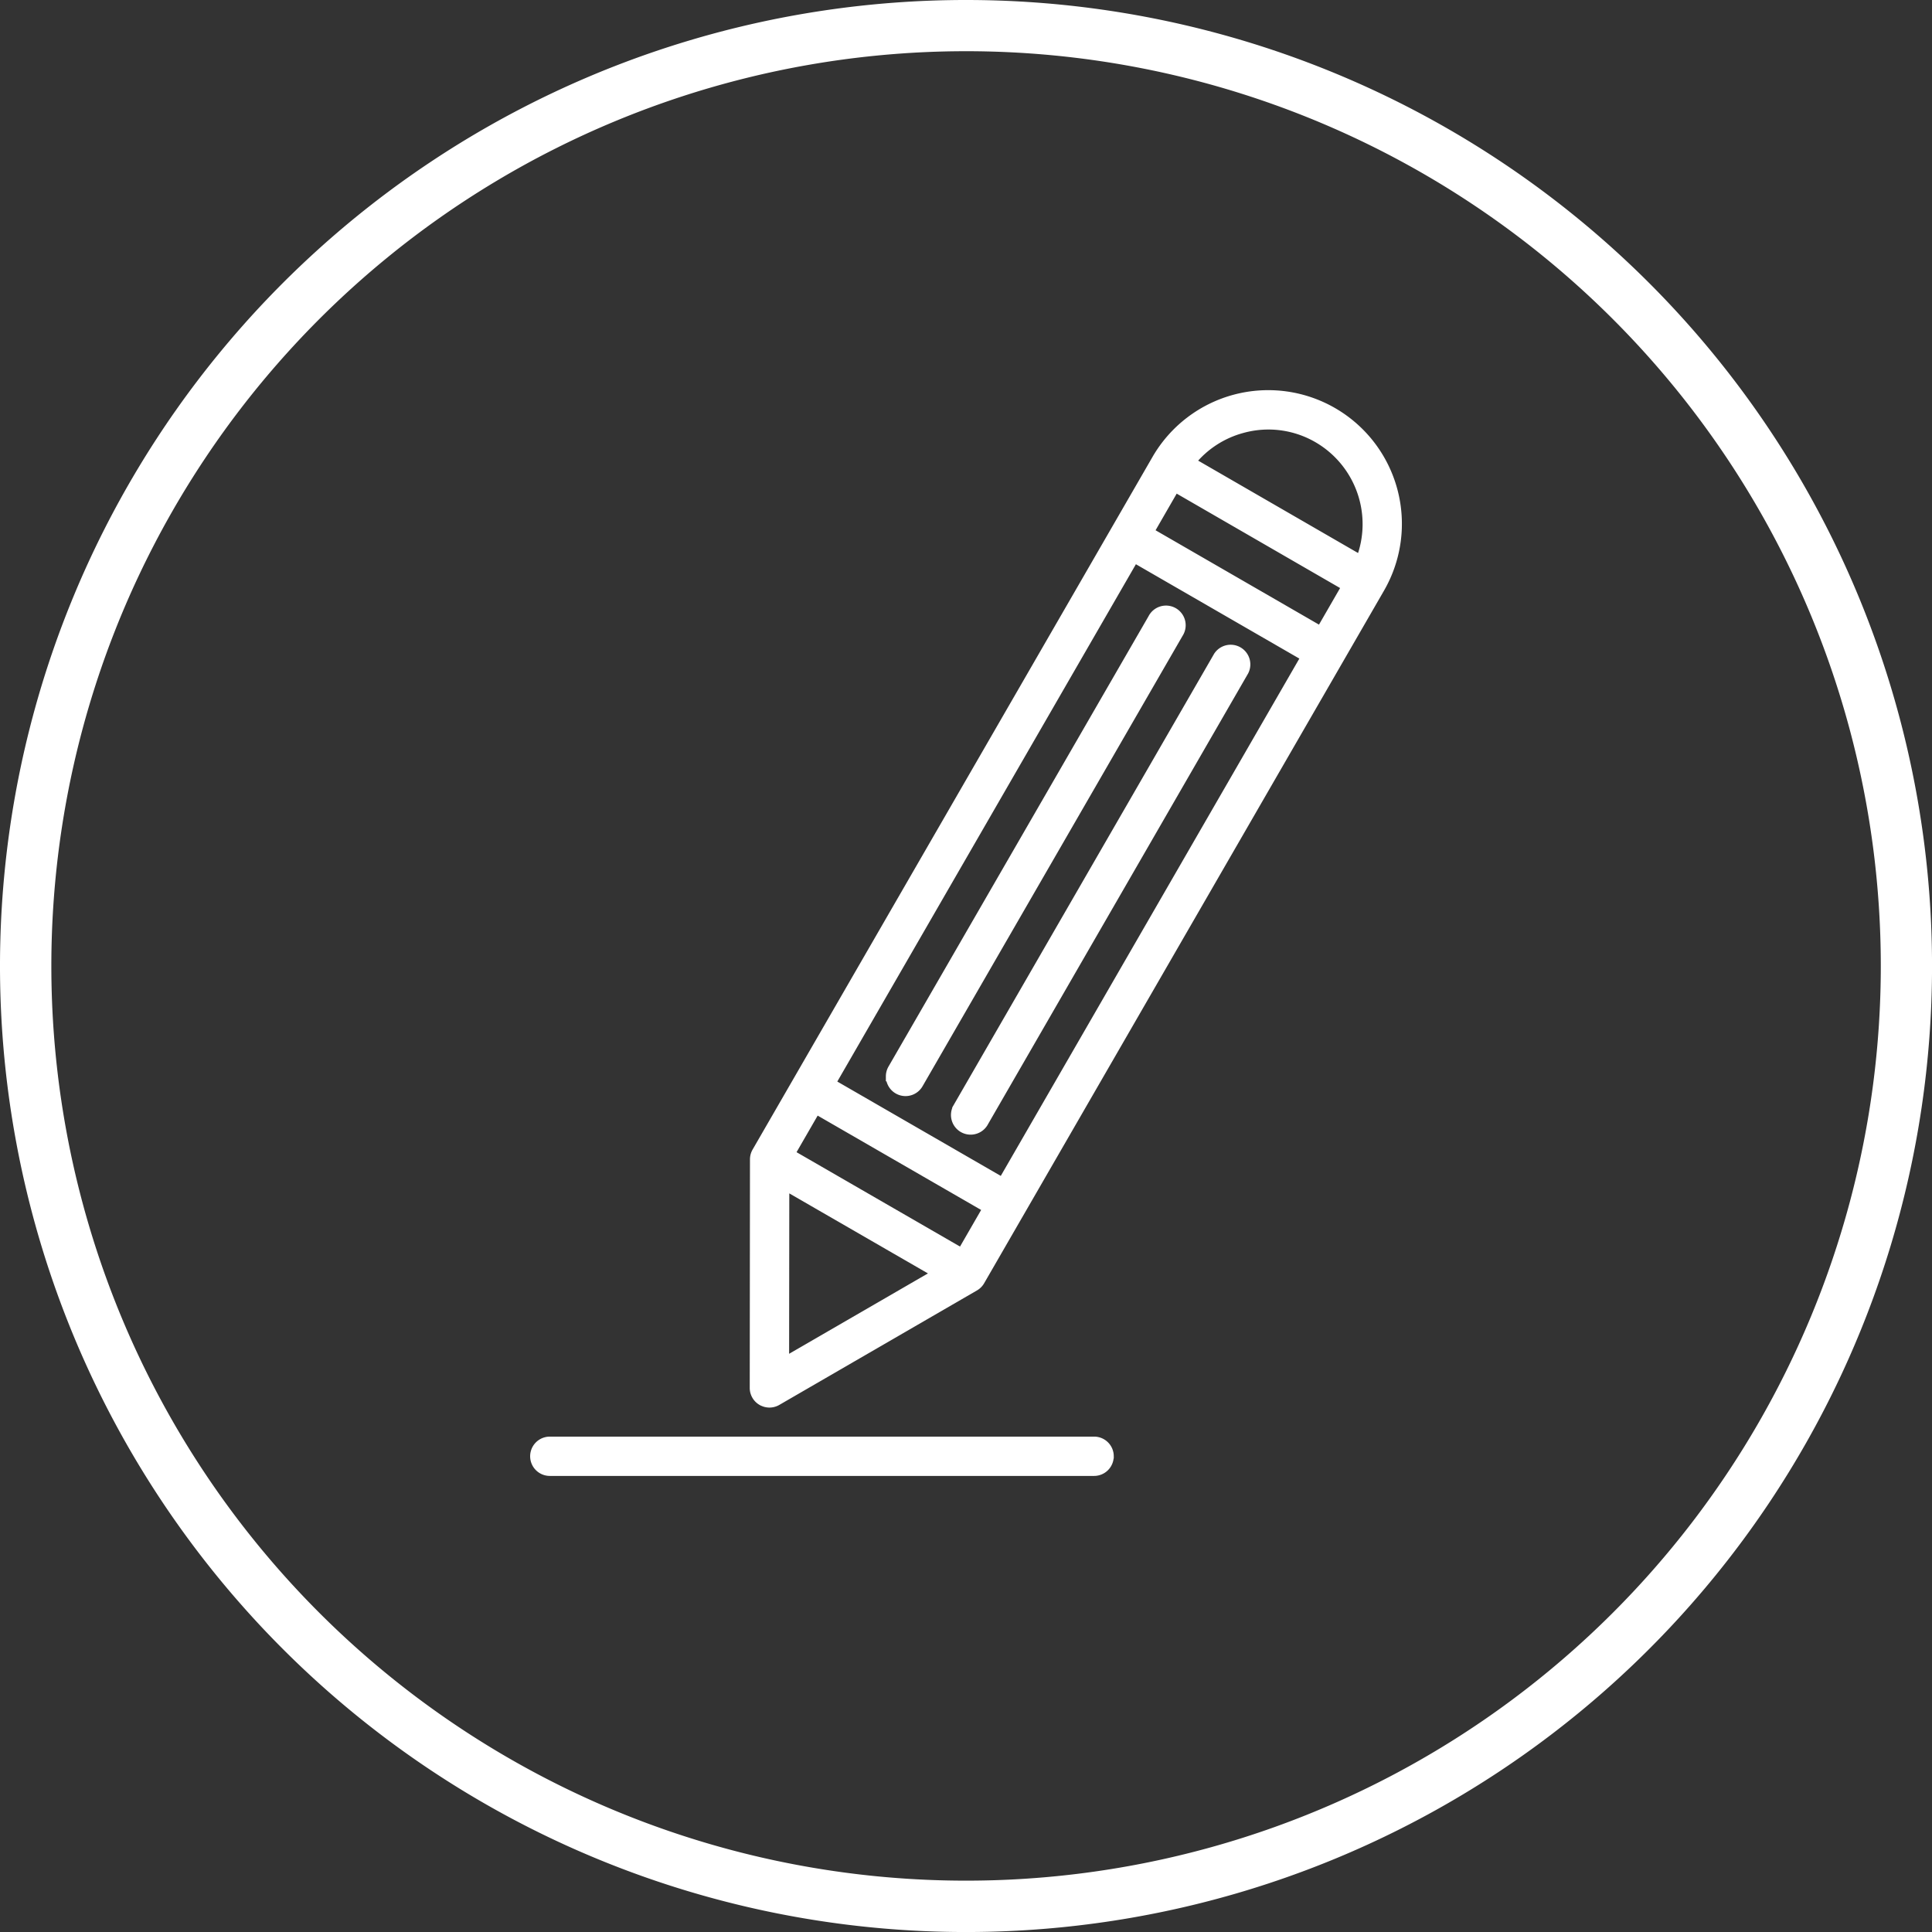
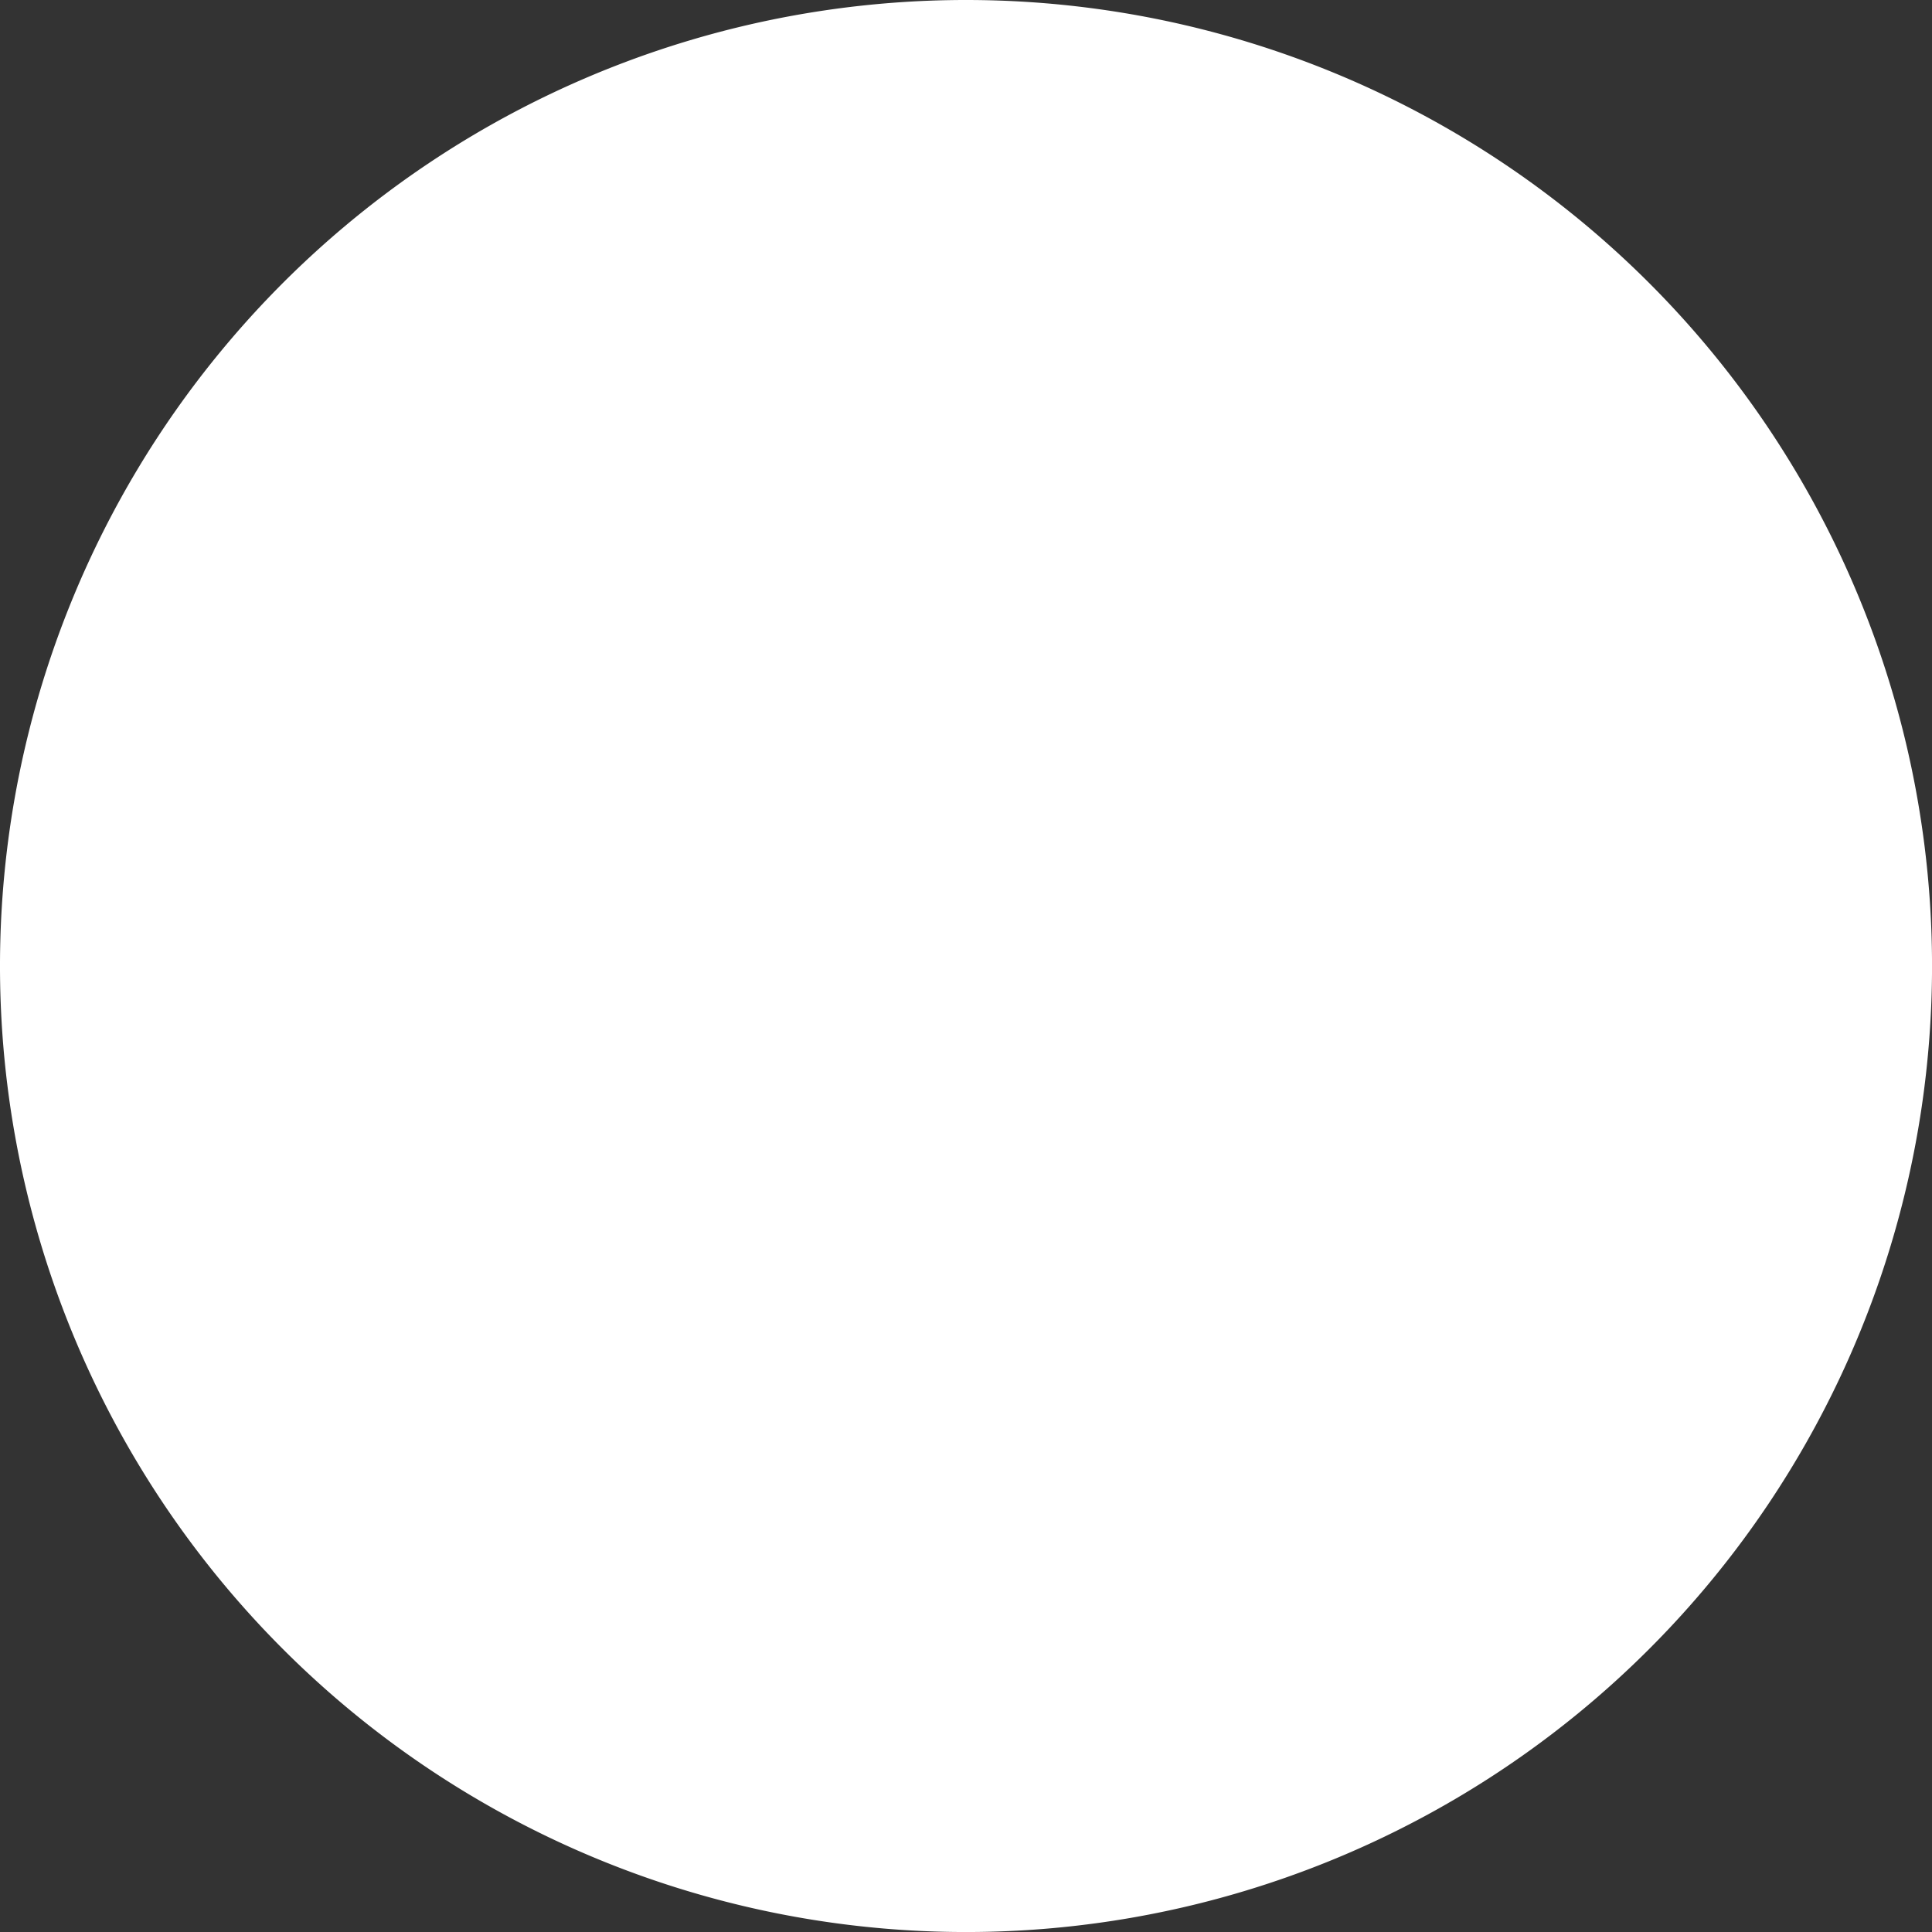
<svg xmlns="http://www.w3.org/2000/svg" width="58.645" height="58.645" viewBox="0 0 58.645 58.645">
  <rect x="0" y="0" width="58.645" height="58.645" fill="#333333" stroke="none" />
  <g id="Group_3227" data-name="Group 3227" transform="translate(-690.677 -3476.583)">
-     <path id="_2" data-name="2" d="M29.313,0A29.323,29.323,0,1,0,58.635,29.322,29.323,29.323,0,0,0,29.313,0ZM48.947,48.954a27.766,27.766,0,1,1,0-39.267,27.765,27.765,0,0,1,0,39.267Z" transform="translate(690.688 3476.583)" fill="#fff" />
-     <path id="pencil_11115698" d="M14.7,30.494a.446.446,0,0,0,.447,0l6-3.475a.446.446,0,0,0,.163-.163L33.447,5.833A3.907,3.907,0,1,0,26.68,1.924L14.542,22.947a.447.447,0,0,0-.06.223l-.007,6.937a.446.446,0,0,0,.223.387Zm.676-6.551,4.658,2.689-4.664,2.7Zm5.387,2.079-5.222-3.015.791-1.37,5.222,3.014ZM25.992,4.9l5.221,3.014L22,23.877l-5.222-3.014ZM29.285.971a2.991,2.991,0,0,1,2.287.3,3.026,3.026,0,0,1,1.3,3.714L27.706,2A3,3,0,0,1,29.285.971ZM27.23,2.757l5.22,3.016-.791,1.37L26.439,4.129ZM20.656,21.576,28.55,7.9a.447.447,0,0,1,.773.446L21.43,22.023a.447.447,0,1,1-.773-.446Zm-2.049-.925a.444.444,0,0,1,.06-.223L26.561,6.757a.447.447,0,1,1,.773.446L19.441,20.875a.446.446,0,0,1-.833-.224Zm6.617,11.532a.446.446,0,0,1-.446.446H8.256a.446.446,0,1,1,0-.893H24.778a.446.446,0,0,1,.447.446Z" transform="translate(699.11 3488.605)" fill="#fff" stroke="#fff" stroke-width="0.3" />
+     <path id="_2" data-name="2" d="M29.313,0A29.323,29.323,0,1,0,58.635,29.322,29.323,29.323,0,0,0,29.313,0ZM48.947,48.954Z" transform="translate(690.688 3476.583)" fill="#fff" />
  </g>
</svg>